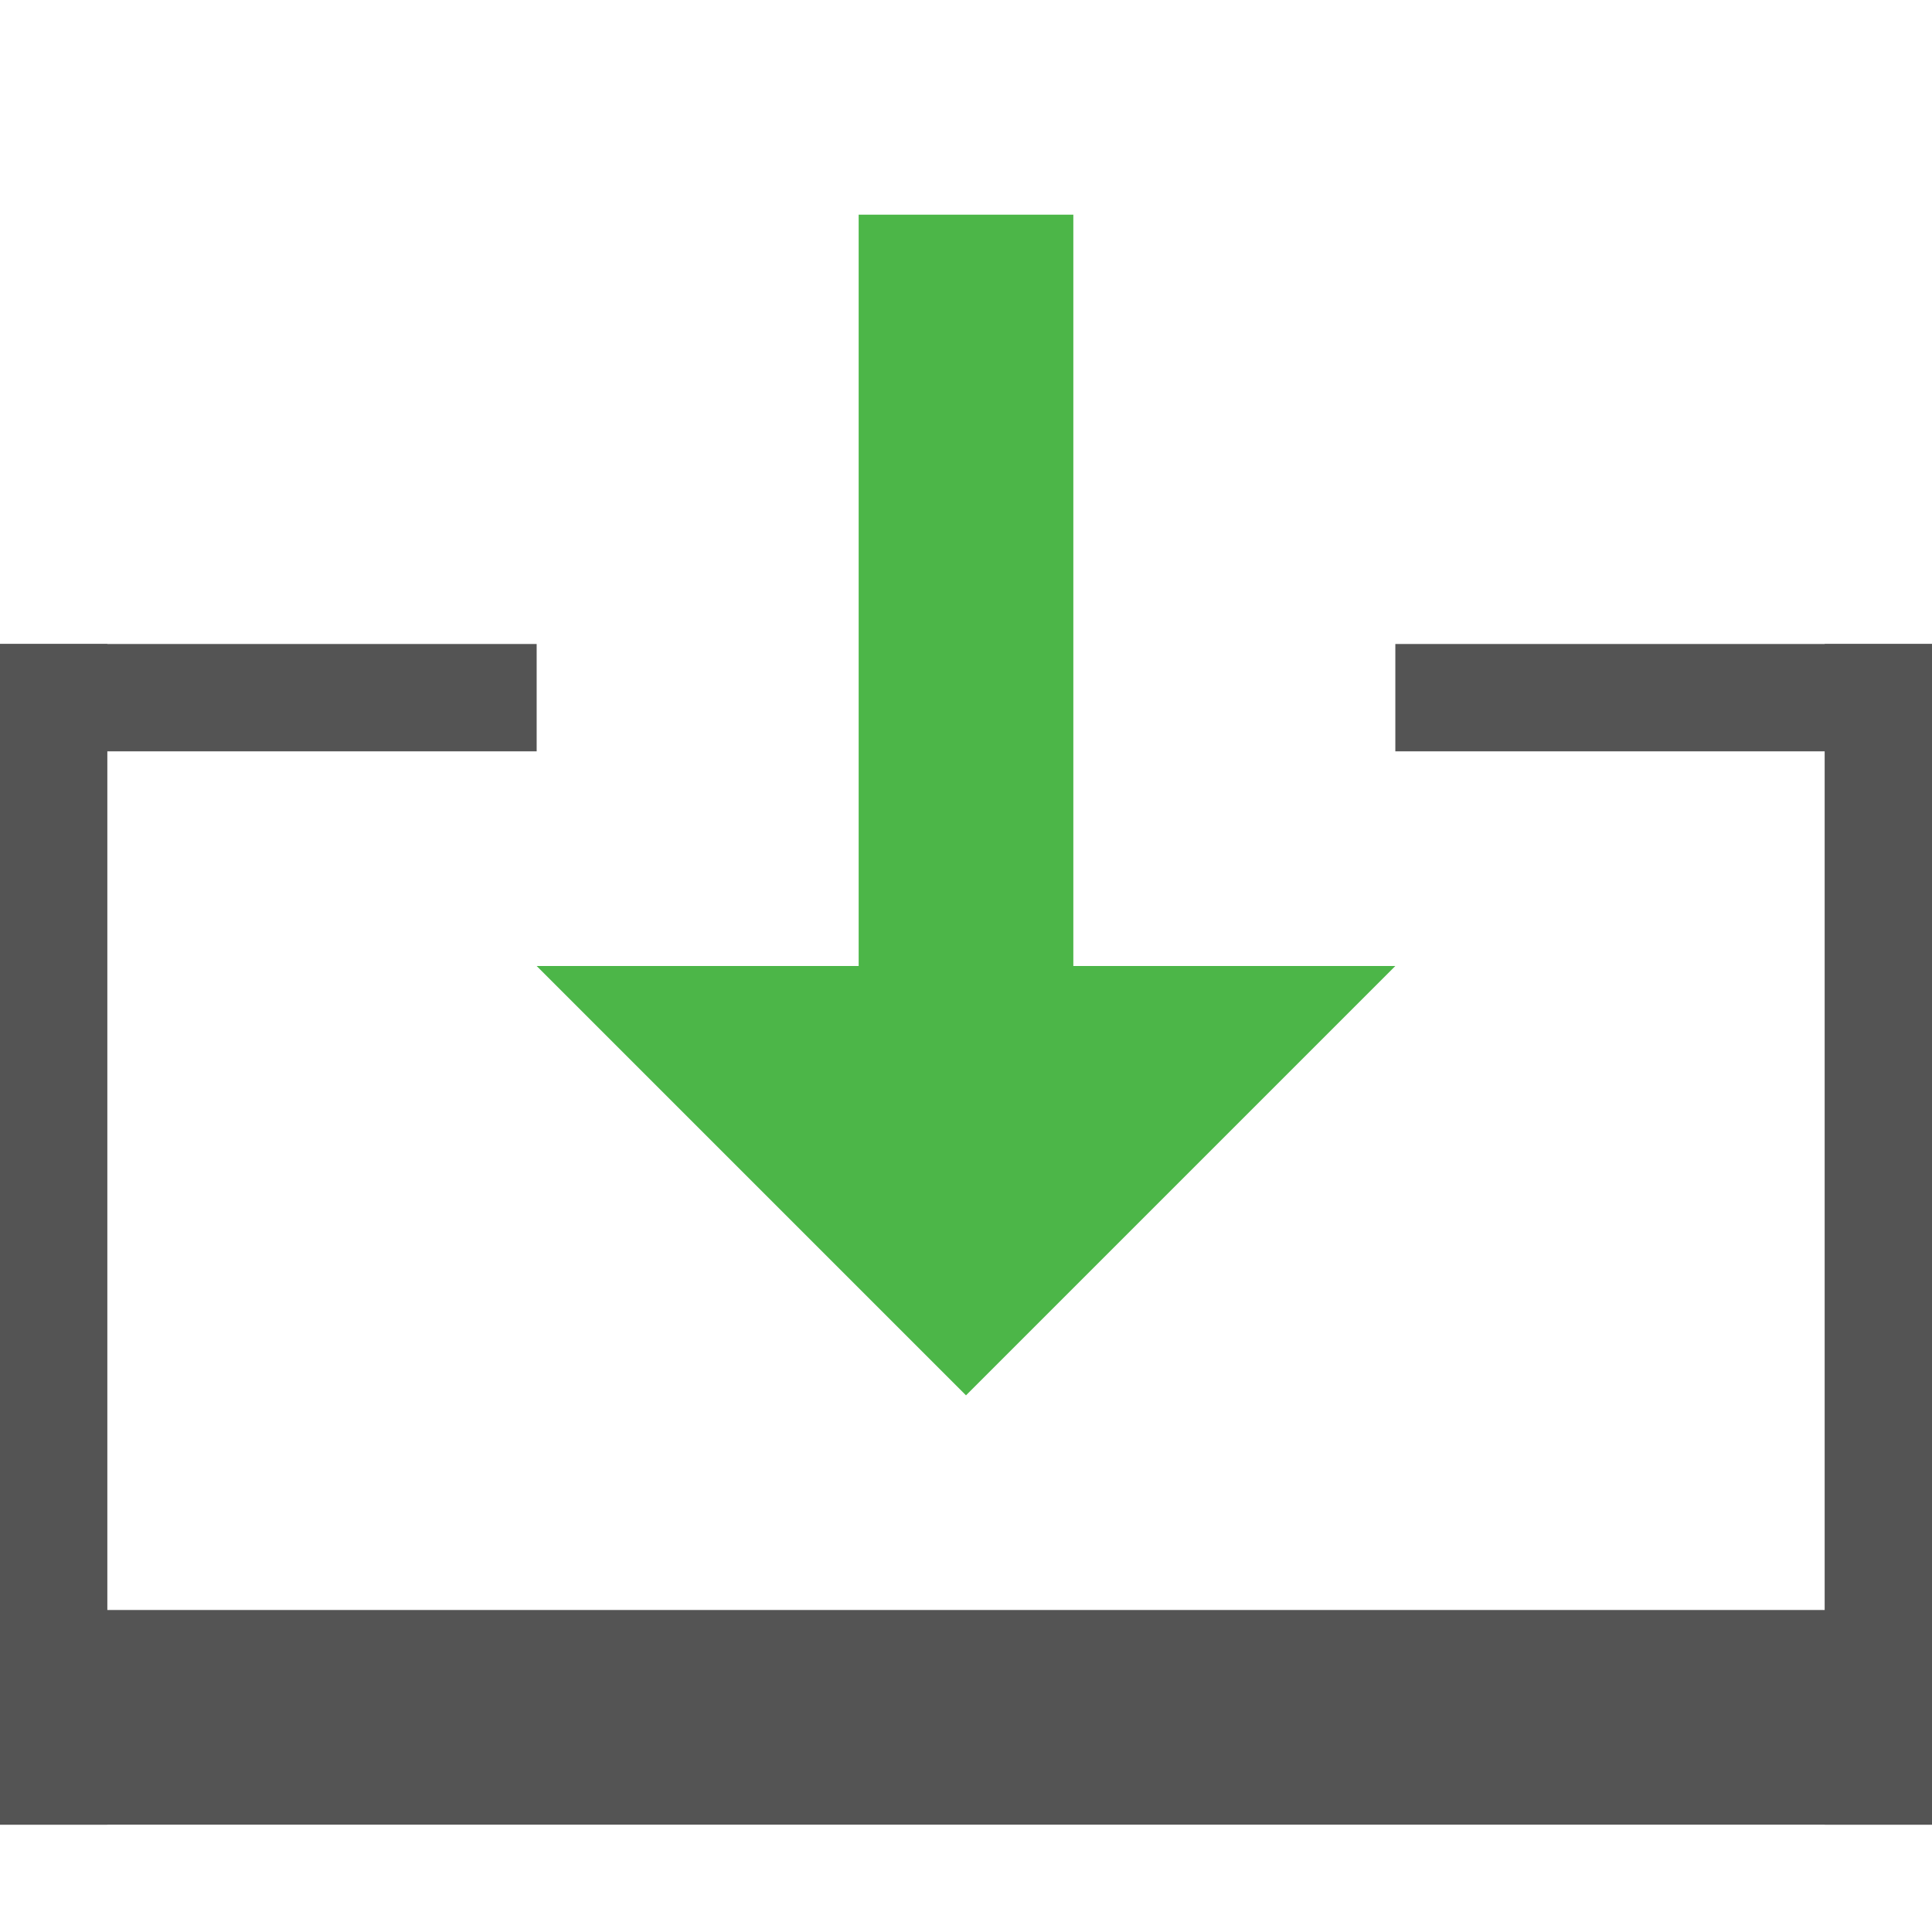
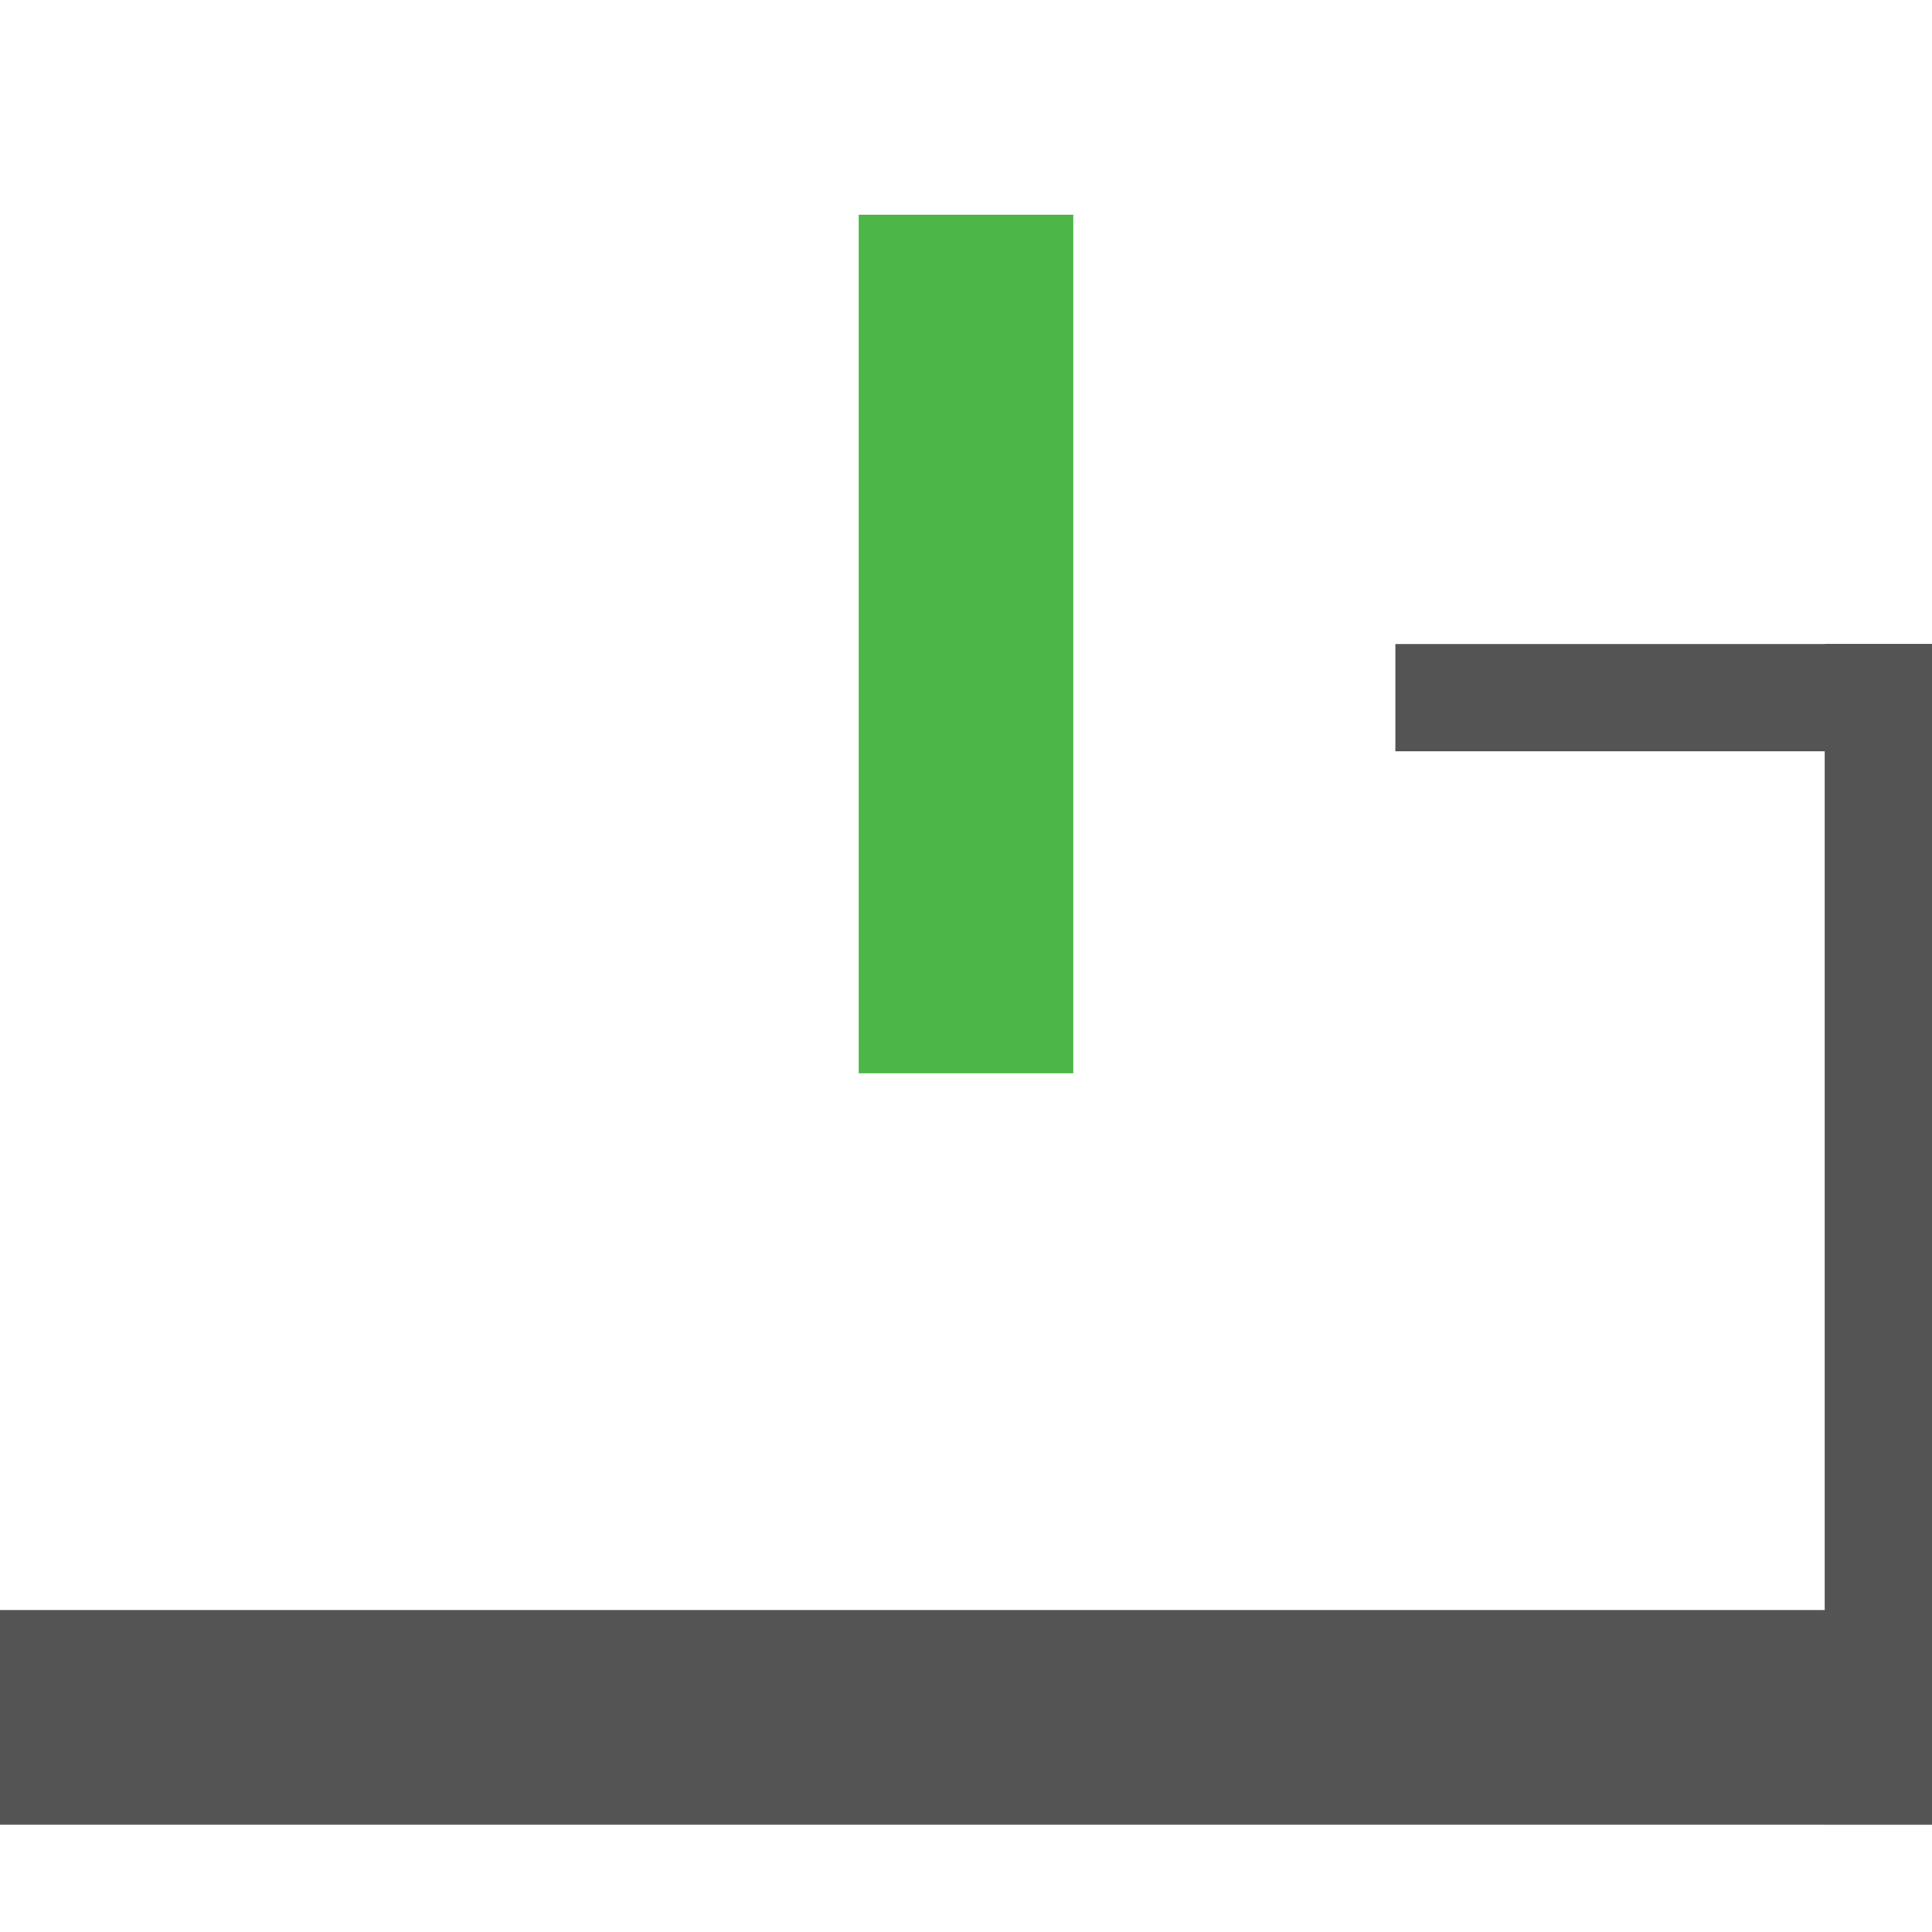
<svg xmlns="http://www.w3.org/2000/svg" id="Layer_1" style="enable-background:new 0 0 18 18;" version="1.1" viewBox="0 0 18 18" x="0px" xml:space="preserve" y="0px">
  <style type="text/css">	.st0{fill:#4CB648;}
	.st1{fill:#545454;}
	.st2{fill:none;}</style>
  <rect class="st0" height="8" id="XMLID_7_" width="2" x="8" y="2" />
-   <polygon class="st0" id="XMLID_8_" points="5,9 9,13 13,9 " />
-   <rect class="st1" height="11" width="1" y="6" />
-   <rect class="st1" height="1" width="5" y="6" />
  <rect class="st1" height="1" width="5" x="13" y="6" />
  <rect class="st1" height="11" width="1" x="17" y="6" />
  <rect class="st1" height="2" width="18" y="15" />
-   <rect class="st2" height="18" width="18" />
</svg>